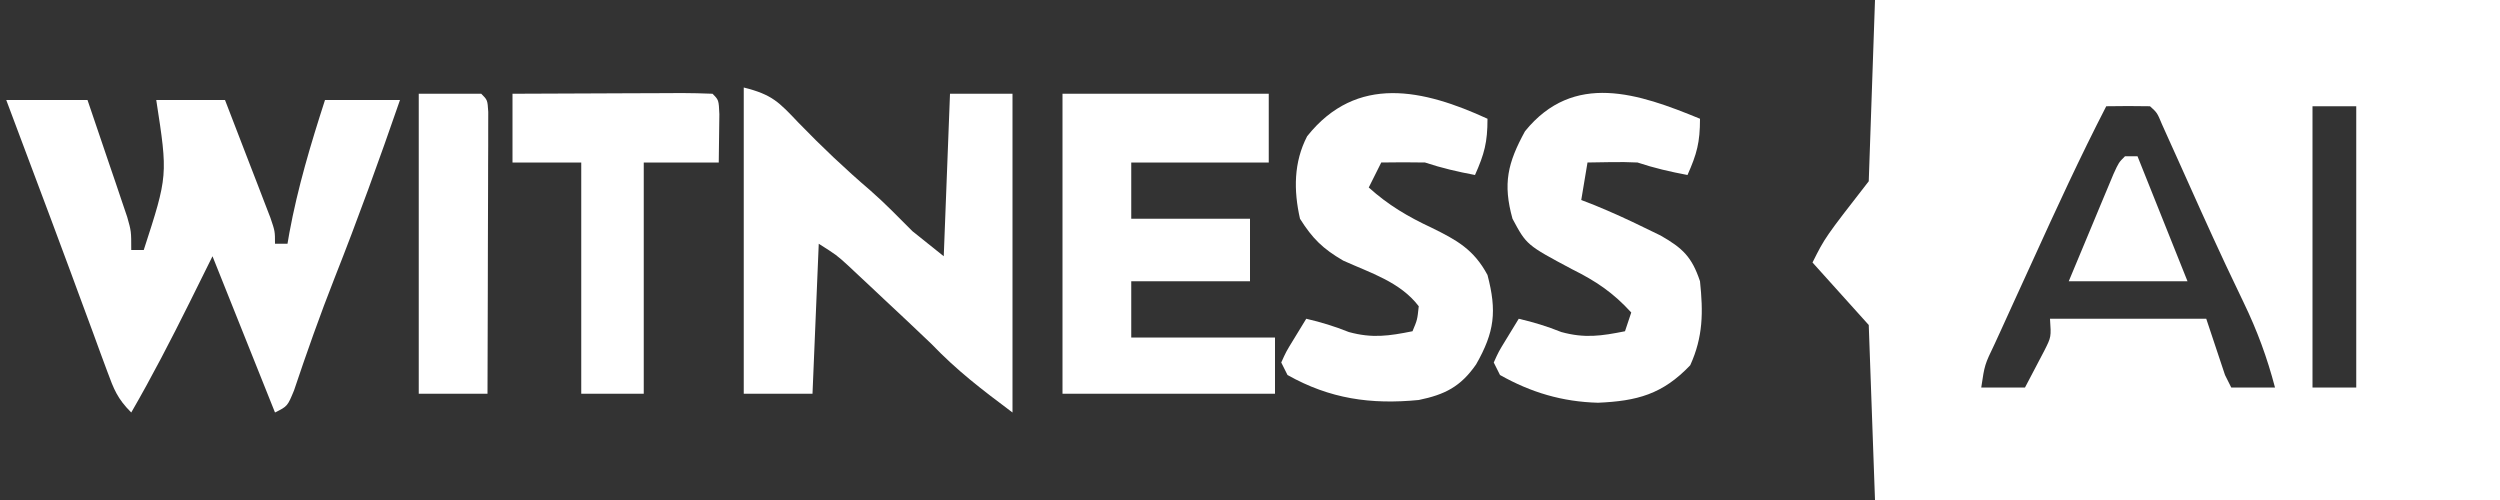
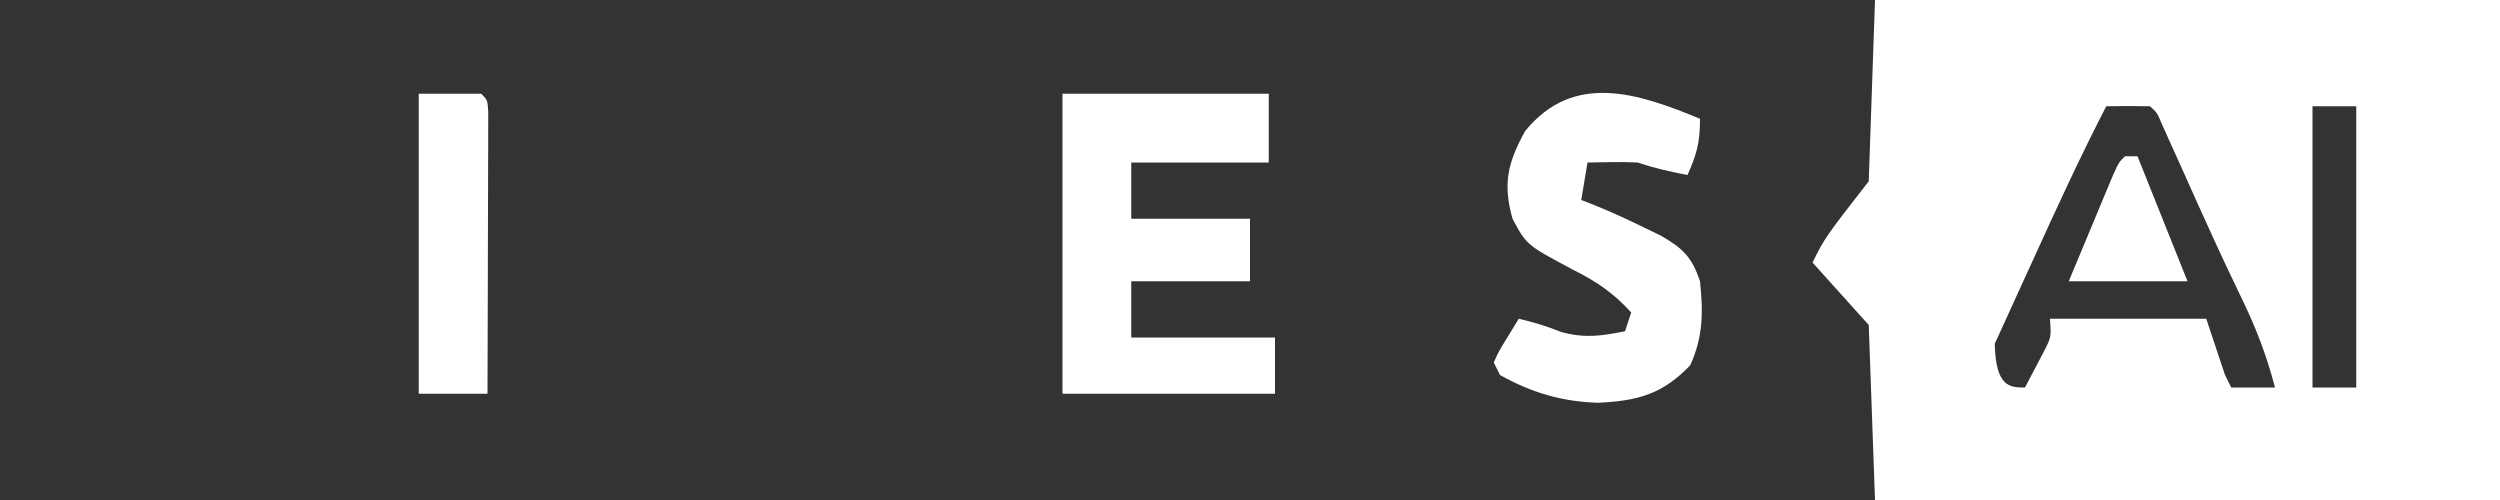
<svg xmlns="http://www.w3.org/2000/svg" version="1.1" width="400" height="80">
  <rect width="100%" height="100%" fill="#333333" stroke="none" />
-   <path d="M0 0 C33 0 66 0 100 0 C100 26.4 100 52.8 100 80 C67 80 34 80 0 80 C-0.33 70.76 -0.66 61.52 -1 52 C-3.97 48.7 -6.94 45.4 -10 42 C-8 38 -8 38 -1 29 C-0.67 19.43 -0.34 9.86 0 0 Z M37 17 C32.812 25.129 28.997 33.421 25.214 41.744 C24.176 44.025 23.132 46.304 22.088 48.582 C21.427 50.034 20.766 51.486 20.105 52.938 C19.793 53.618 19.481 54.298 19.159 54.999 C17.54 58.364 17.54 58.364 17 62 C19.31 62 21.62 62 24 62 C24.674 60.733 25.339 59.461 26 58.188 C26.371 57.48 26.742 56.772 27.125 56.043 C28.197 53.911 28.197 53.911 28 51 C36.25 51 44.5 51 53 51 C53.99 53.97 54.98 56.94 56 60 C56.33 60.66 56.66 61.32 57 62 C59.31 62 61.62 62 64 62 C62.737 57.196 61.166 52.931 59 48.438 C58.381 47.143 57.764 45.847 57.148 44.551 C56.641 43.485 56.641 43.485 56.124 42.397 C53.443 36.68 50.876 30.91 48.289 25.15 C47.877 24.237 47.464 23.324 47.039 22.383 C46.485 21.151 46.485 21.151 45.92 19.895 C45.145 18.036 45.145 18.036 44 17 C41.667 16.959 39.333 16.958 37 17 Z M70 17 C70 31.85 70 46.7 70 62 C72.31 62 74.62 62 77 62 C77 47.15 77 32.3 77 17 C74.69 17 72.38 17 70 17 Z " fill="#FFFFFF" transform="translate(300,0)" />
-   <path d="M0 0 C4.29 0 8.58 0 13 0 C14.172 3.436 15.338 6.873 16.5 10.312 C16.834 11.289 17.168 12.265 17.512 13.271 C17.828 14.209 18.143 15.147 18.469 16.113 C18.909 17.409 18.909 17.409 19.357 18.732 C20 21 20 21 20 24 C20.66 24 21.32 24 22 24 C25.865 12.082 25.865 12.082 24 0 C27.63 0 31.26 0 35 0 C36.337 3.457 37.67 6.915 39 10.375 C39.382 11.36 39.763 12.345 40.156 13.359 C40.698 14.771 40.698 14.771 41.25 16.211 C41.585 17.08 41.92 17.95 42.266 18.845 C43 21 43 21 43 23 C43.66 23 44.32 23 45 23 C45.147 22.143 45.147 22.143 45.297 21.27 C46.639 13.992 48.728 7.037 51 0 C54.96 0 58.92 0 63 0 C59.698 9.555 56.264 19.036 52.548 28.439 C50.204 34.394 48.079 40.406 46.043 46.473 C45 49 45 49 43 50 C39.7 41.75 36.4 33.5 33 25 C31.783 27.454 30.566 29.909 29.312 32.438 C26.355 38.377 23.321 44.253 20 50 C17.791 47.791 17.221 46.307 16.152 43.398 C15.798 42.444 15.444 41.489 15.08 40.506 C14.703 39.473 14.326 38.439 13.938 37.375 C13.136 35.206 12.333 33.036 11.531 30.867 C10.911 29.181 10.911 29.181 10.277 27.46 C8.187 21.798 6.061 16.15 3.938 10.5 C3.176 8.469 2.414 6.438 1.652 4.406 C1.107 2.952 0.562 1.498 0 0 Z " fill="#FFFFFF" transform="translate(1,16)" />
-   <path d="M0 0 C4.537 1.134 5.599 2.303 8.75 5.625 C12.449 9.444 16.22 13.023 20.258 16.477 C22.617 18.54 24.784 20.784 27 23 C28.65 24.32 30.3 25.64 32 27 C32.33 18.42 32.66 9.84 33 1 C36.3 1 39.6 1 43 1 C43 17.83 43 34.66 43 52 C37.94 48.205 34.192 45.357 30 41 C27.48 38.581 24.927 36.198 22.375 33.812 C21.707 33.184 21.04 32.556 20.352 31.908 C19.707 31.306 19.062 30.703 18.398 30.082 C17.818 29.538 17.237 28.994 16.638 28.433 C14.849 26.806 14.849 26.806 12 25 C11.67 32.92 11.34 40.84 11 49 C7.37 49 3.74 49 0 49 C0 32.83 0 16.66 0 0 Z " fill="#FFFFFF" transform="translate(119,14)" />
+   <path d="M0 0 C33 0 66 0 100 0 C100 26.4 100 52.8 100 80 C67 80 34 80 0 80 C-0.33 70.76 -0.66 61.52 -1 52 C-3.97 48.7 -6.94 45.4 -10 42 C-8 38 -8 38 -1 29 C-0.67 19.43 -0.34 9.86 0 0 Z M37 17 C32.812 25.129 28.997 33.421 25.214 41.744 C24.176 44.025 23.132 46.304 22.088 48.582 C21.427 50.034 20.766 51.486 20.105 52.938 C19.793 53.618 19.481 54.298 19.159 54.999 C19.31 62 21.62 62 24 62 C24.674 60.733 25.339 59.461 26 58.188 C26.371 57.48 26.742 56.772 27.125 56.043 C28.197 53.911 28.197 53.911 28 51 C36.25 51 44.5 51 53 51 C53.99 53.97 54.98 56.94 56 60 C56.33 60.66 56.66 61.32 57 62 C59.31 62 61.62 62 64 62 C62.737 57.196 61.166 52.931 59 48.438 C58.381 47.143 57.764 45.847 57.148 44.551 C56.641 43.485 56.641 43.485 56.124 42.397 C53.443 36.68 50.876 30.91 48.289 25.15 C47.877 24.237 47.464 23.324 47.039 22.383 C46.485 21.151 46.485 21.151 45.92 19.895 C45.145 18.036 45.145 18.036 44 17 C41.667 16.959 39.333 16.958 37 17 Z M70 17 C70 31.85 70 46.7 70 62 C72.31 62 74.62 62 77 62 C77 47.15 77 32.3 77 17 C74.69 17 72.38 17 70 17 Z " fill="#FFFFFF" transform="translate(300,0)" />
  <path d="M0 0 C10.89 0 21.78 0 33 0 C33 3.63 33 7.26 33 11 C25.74 11 18.48 11 11 11 C11 13.97 11 16.94 11 20 C17.27 20 23.54 20 30 20 C30 23.3 30 26.6 30 30 C23.73 30 17.46 30 11 30 C11 32.97 11 35.94 11 39 C18.59 39 26.18 39 34 39 C34 41.97 34 44.94 34 48 C22.78 48 11.56 48 0 48 C0 32.16 0 16.32 0 0 Z " fill="#FFFFFF" transform="translate(170,15)" />
-   <path d="M0 0 C0 3.796 -0.502 5.629 -2 9 C-4.763 8.477 -7.326 7.891 -10 7 C-12.333 6.96 -14.667 6.956 -17 7 C-17.66 8.32 -18.32 9.64 -19 11 C-15.862 13.824 -12.732 15.666 -8.938 17.438 C-4.909 19.416 -2.181 20.922 0 25 C1.518 30.788 1.139 34.111 -1.824 39.305 C-4.31 42.889 -6.844 44.142 -11 45 C-18.668 45.747 -25.225 44.82 -32 41 C-32.33 40.34 -32.66 39.68 -33 39 C-32.223 37.273 -32.223 37.273 -31.062 35.375 C-30.382 34.261 -29.701 33.148 -29 32 C-26.614 32.551 -24.471 33.212 -22.188 34.125 C-18.439 35.154 -15.779 34.756 -12 34 C-11.228 32.163 -11.228 32.163 -11 30 C-13.966 26.104 -18.76 24.659 -23.09 22.695 C-26.34 20.802 -28.002 19.177 -30 16 C-31.025 11.486 -31.018 6.963 -28.859 2.801 C-20.909 -7.179 -10.215 -4.689 0 0 Z " fill="#FFFFFF" transform="translate(238,19)" />
  <path d="M0 0 C0 3.796 -0.502 5.629 -2 9 C-4.763 8.477 -7.326 7.891 -10 7 C-11.394 6.933 -12.792 6.915 -14.188 6.938 C-15.446 6.958 -16.704 6.979 -18 7 C-18.33 8.98 -18.66 10.96 -19 13 C-18.281 13.28 -17.561 13.559 -16.82 13.848 C-14.115 14.953 -11.498 16.15 -8.875 17.438 C-8.027 17.849 -7.179 18.26 -6.305 18.684 C-2.768 20.704 -1.297 22.109 0 26 C0.518 30.935 0.51 34.878 -1.562 39.438 C-5.993 44.095 -10.082 45.165 -16.312 45.438 C-22.015 45.288 -27.027 43.804 -32 41 C-32.33 40.34 -32.66 39.68 -33 39 C-32.223 37.273 -32.223 37.273 -31.062 35.375 C-30.382 34.261 -29.701 33.148 -29 32 C-26.614 32.551 -24.471 33.212 -22.188 34.125 C-18.439 35.154 -15.779 34.756 -12 34 C-11.67 33.01 -11.34 32.02 -11 31 C-13.897 27.822 -16.659 25.967 -20.5 24.062 C-27.748 20.197 -27.748 20.197 -30 16 C-31.562 10.377 -30.78 7.08 -28 2 C-20.213 -7.604 -9.84 -4.052 0 0 Z " fill="#FFFFFF" transform="translate(272,19)" />
-   <path d="M0 0 C4.539 -0.025 9.078 -0.043 13.617 -0.055 C15.162 -0.06 16.707 -0.067 18.253 -0.075 C20.469 -0.088 22.686 -0.093 24.902 -0.098 C25.597 -0.103 26.292 -0.108 27.008 -0.113 C28.672 -0.113 30.337 -0.062 32 0 C33 1 33 1 33.098 3.285 C33.065 5.857 33.033 8.428 33 11 C29.04 11 25.08 11 21 11 C21 23.21 21 35.42 21 48 C17.7 48 14.4 48 11 48 C11 35.79 11 23.58 11 11 C7.37 11 3.74 11 0 11 C0 7.37 0 3.74 0 0 Z " fill="#FFFFFF" transform="translate(82,15)" />
  <path d="M0 0 C3.3 0 6.6 0 10 0 C11 1 11 1 11.12 2.905 C11.117 4.154 11.117 4.154 11.114 5.428 C11.113 6.369 11.113 7.31 11.113 8.279 C11.108 9.302 11.103 10.325 11.098 11.379 C11.096 12.421 11.095 13.463 11.093 14.536 C11.088 17.878 11.075 21.22 11.062 24.562 C11.057 26.822 11.053 29.082 11.049 31.342 C11.038 36.895 11.02 42.447 11 48 C7.37 48 3.74 48 0 48 C0 32.16 0 16.32 0 0 Z " fill="#FFFFFF" transform="translate(67,15)" />
  <path d="M0 0 C0.66 0 1.32 0 2 0 C4.64 6.6 7.28 13.2 10 20 C3.73 20 -2.54 20 -9 20 C-7.69 16.853 -6.378 13.707 -5.062 10.562 C-4.503 9.216 -4.503 9.216 -3.932 7.842 C-3.574 6.988 -3.216 6.134 -2.848 5.254 C-2.518 4.463 -2.188 3.672 -1.848 2.858 C-1 1 -1 1 0 0 Z " fill="#FFFFFF" transform="translate(340,25)" />
</svg>